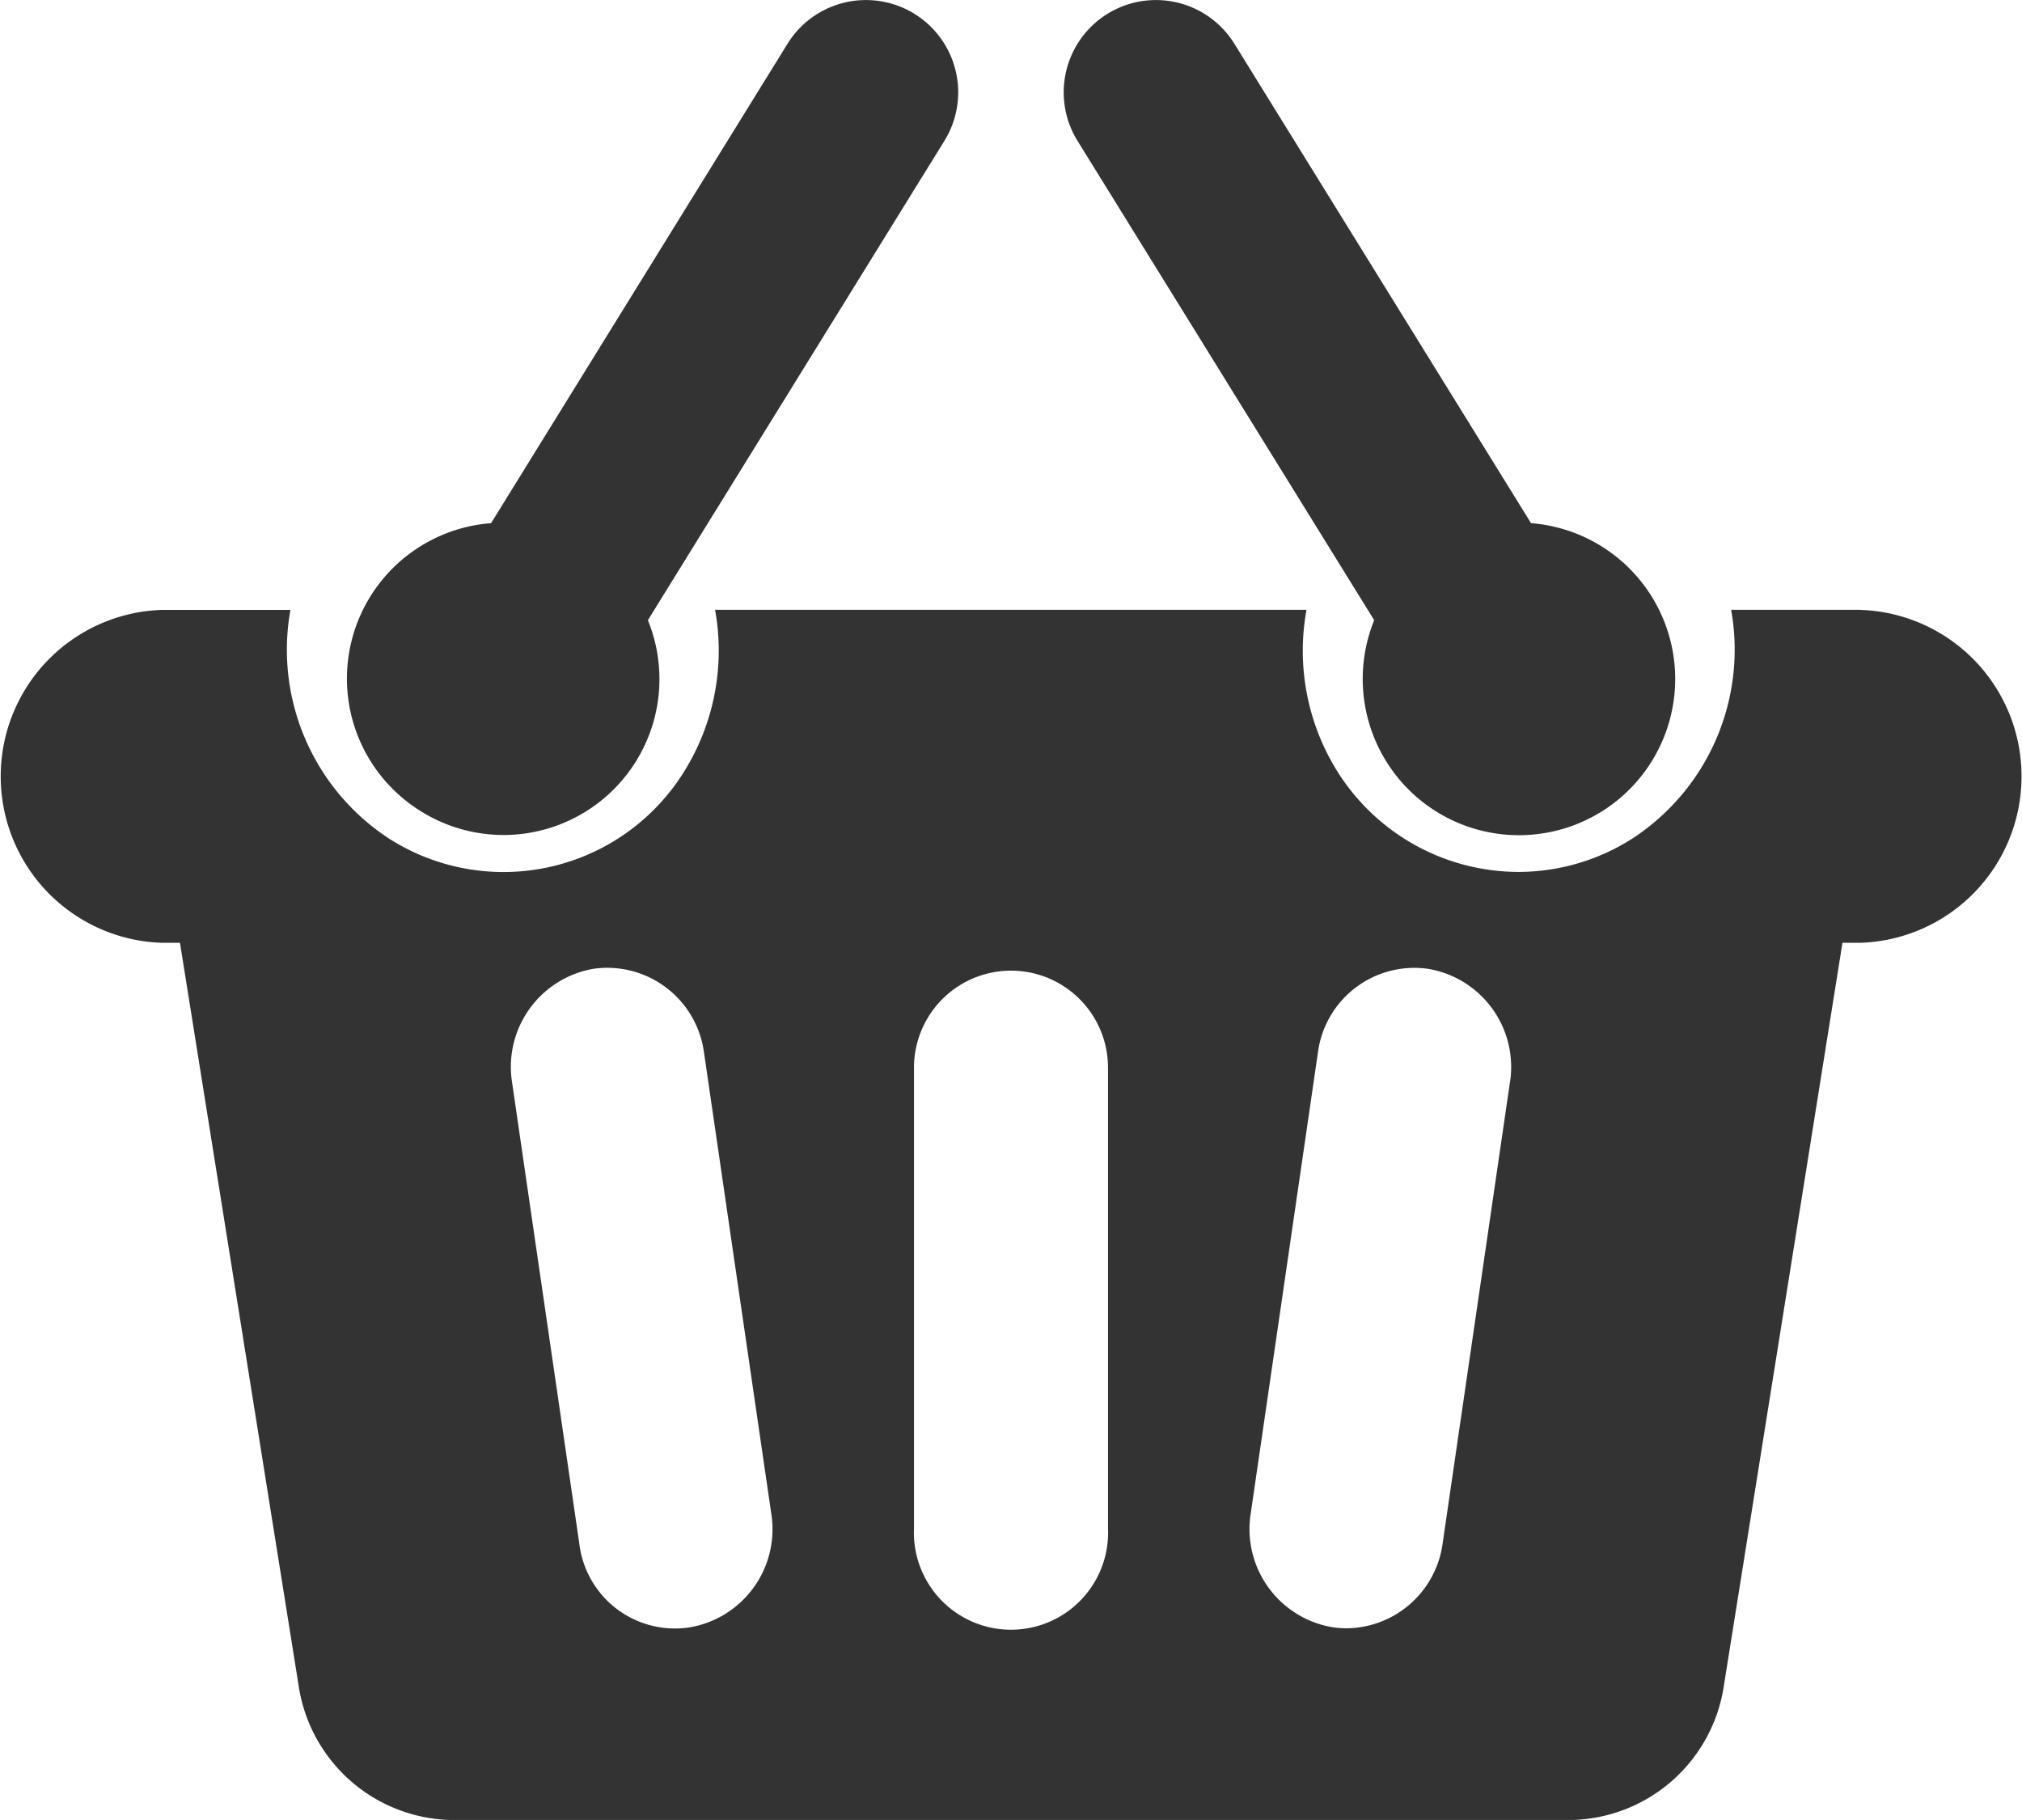
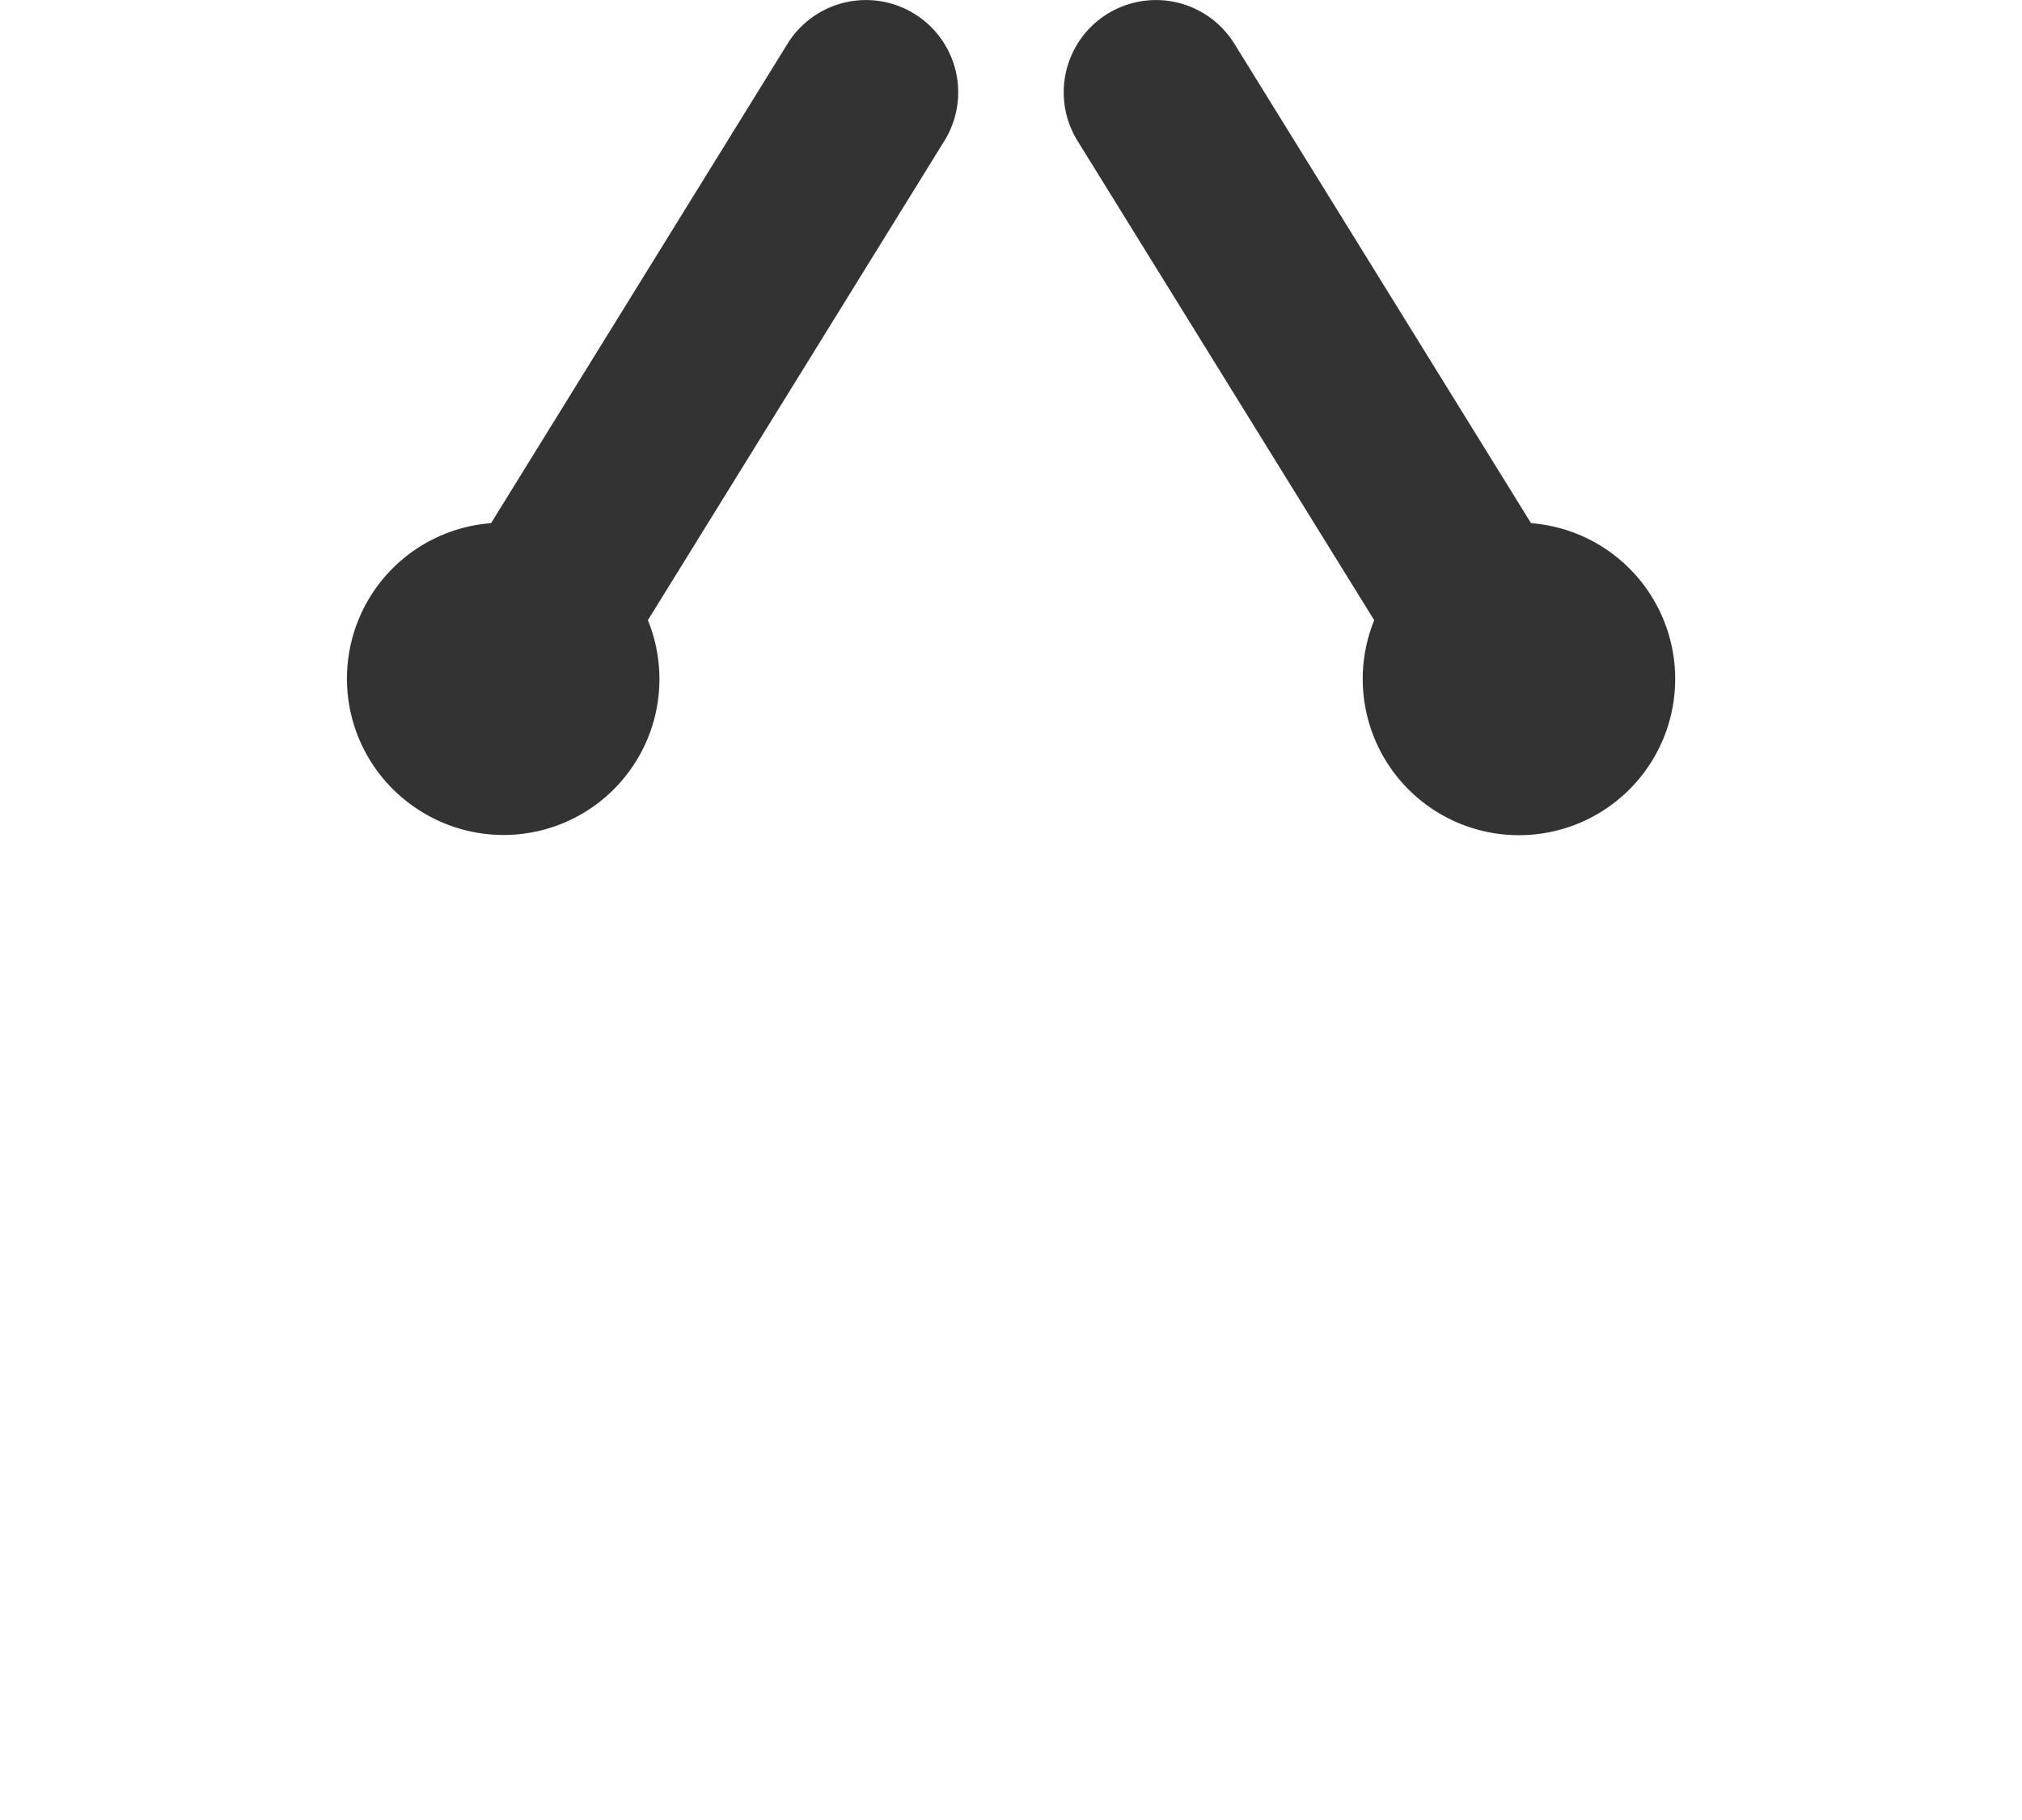
<svg xmlns="http://www.w3.org/2000/svg" width="23.594" height="21.234" viewBox="0 0 23.594 21.234">
  <g transform="translate(0 0)">
-     <path d="M21.707,178.11H20.2a2.631,2.631,0,0,1-1.153,2.669,2.471,2.471,0,0,1-1.328.389,2.5,2.5,0,0,1-2.15-1.232,2.66,2.66,0,0,1-.324-1.826H8.344a2.665,2.665,0,0,1-.325,1.827,2.481,2.481,0,0,1-3.478.843,2.631,2.631,0,0,1-1.152-2.669h-1.5a1.943,1.943,0,0,0,0,3.884H2.1l1.384,8.663a1.84,1.84,0,0,0,1.8,1.572H18.316a1.839,1.839,0,0,0,1.8-1.572l1.383-8.663h.209a1.943,1.943,0,0,0,0-3.884ZM8.047,189.982A1.124,1.124,0,0,1,6.759,189l-.784-5.377a1.161,1.161,0,0,1,.952-1.325,1.139,1.139,0,0,1,1.288.979L9,188.657A1.161,1.161,0,0,1,8.047,189.982Zm4.882-1.153a1.133,1.133,0,1,1-2.264,0v-5.377a1.132,1.132,0,1,1,2.264,0Zm4.689-5.2L16.834,189a1.143,1.143,0,0,1-1.118.993,1.131,1.131,0,0,1-.17-.013,1.161,1.161,0,0,1-.952-1.325l.784-5.377a1.135,1.135,0,0,1,1.288-.979A1.161,1.161,0,0,1,17.619,183.625Z" transform="translate(0 -170.995)" fill="#333" />
    <path d="M86.146,36.831A1.819,1.819,0,0,0,88.792,34.6l3.46-5.593a1.076,1.076,0,1,0-1.831-1.132l-3.459,5.593a1.819,1.819,0,0,0-.816,3.363Z" transform="translate(-81.232 -27.364)" fill="#333" />
    <path d="M265.072,34.6a1.823,1.823,0,1,0,1.83-1.132l-3.461-5.593a1.076,1.076,0,1,0-1.831,1.132Z" transform="translate(-249.037 -27.364)" fill="#333" />
  </g>
</svg>